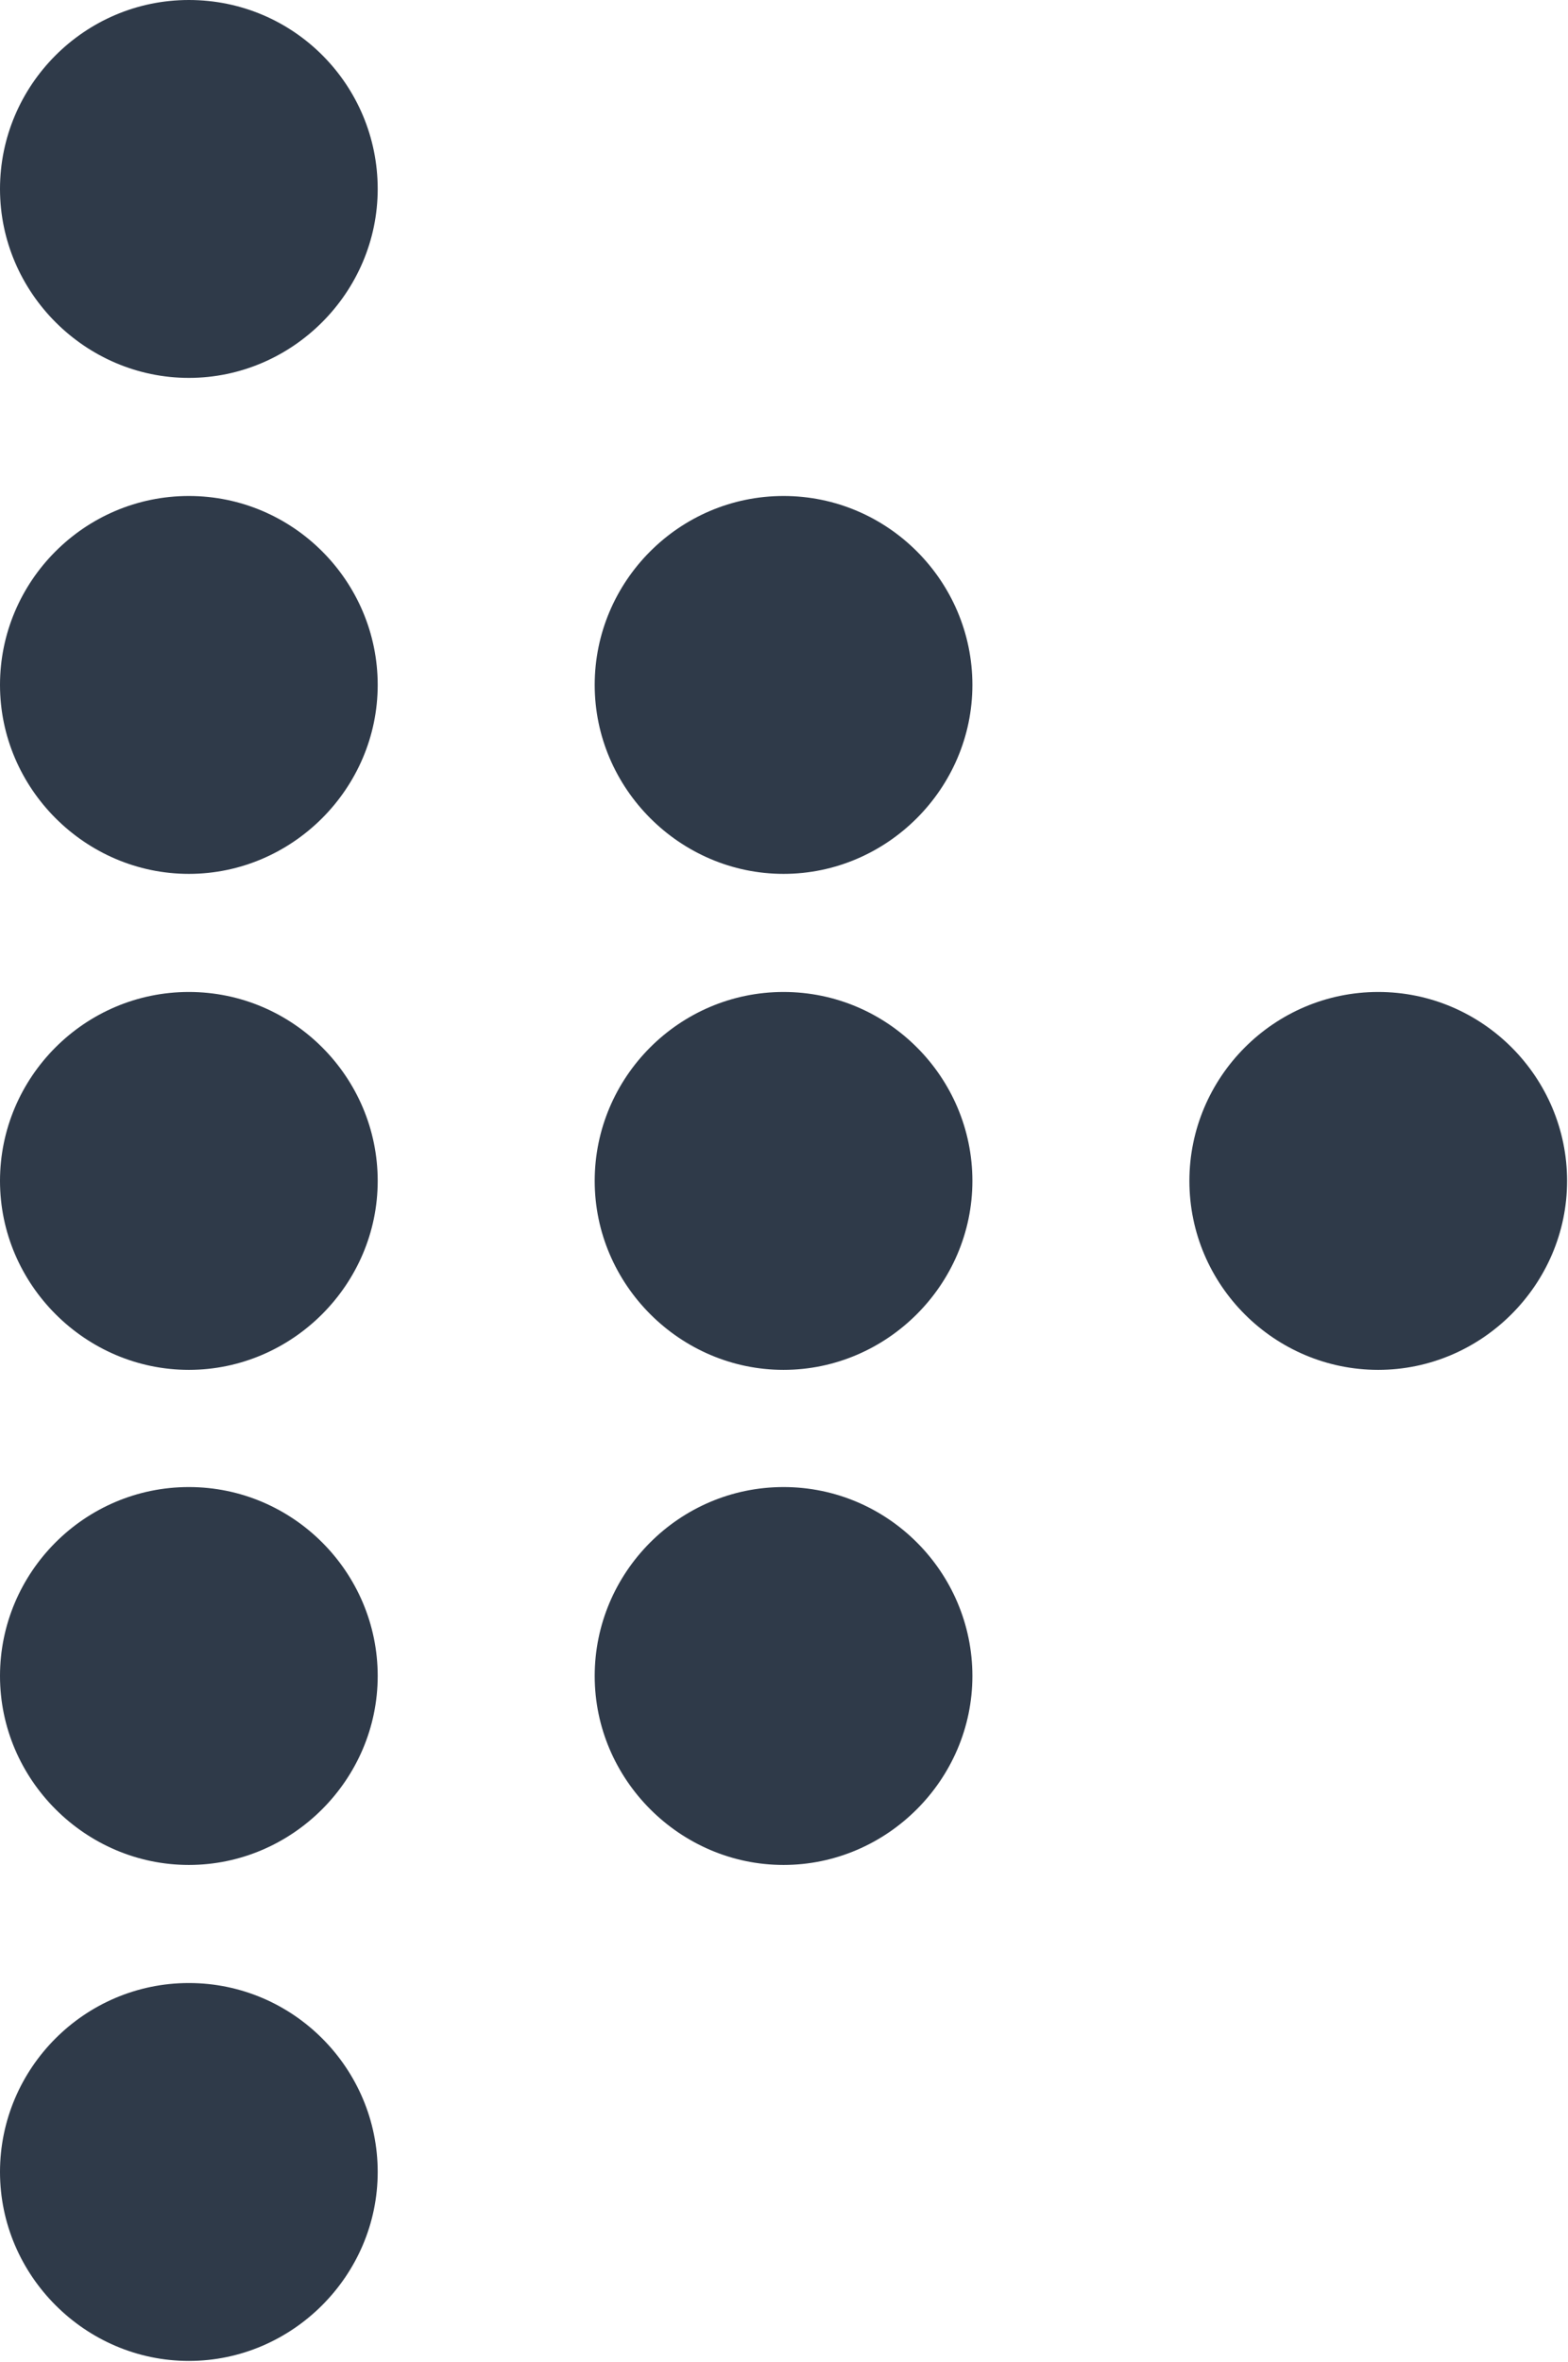
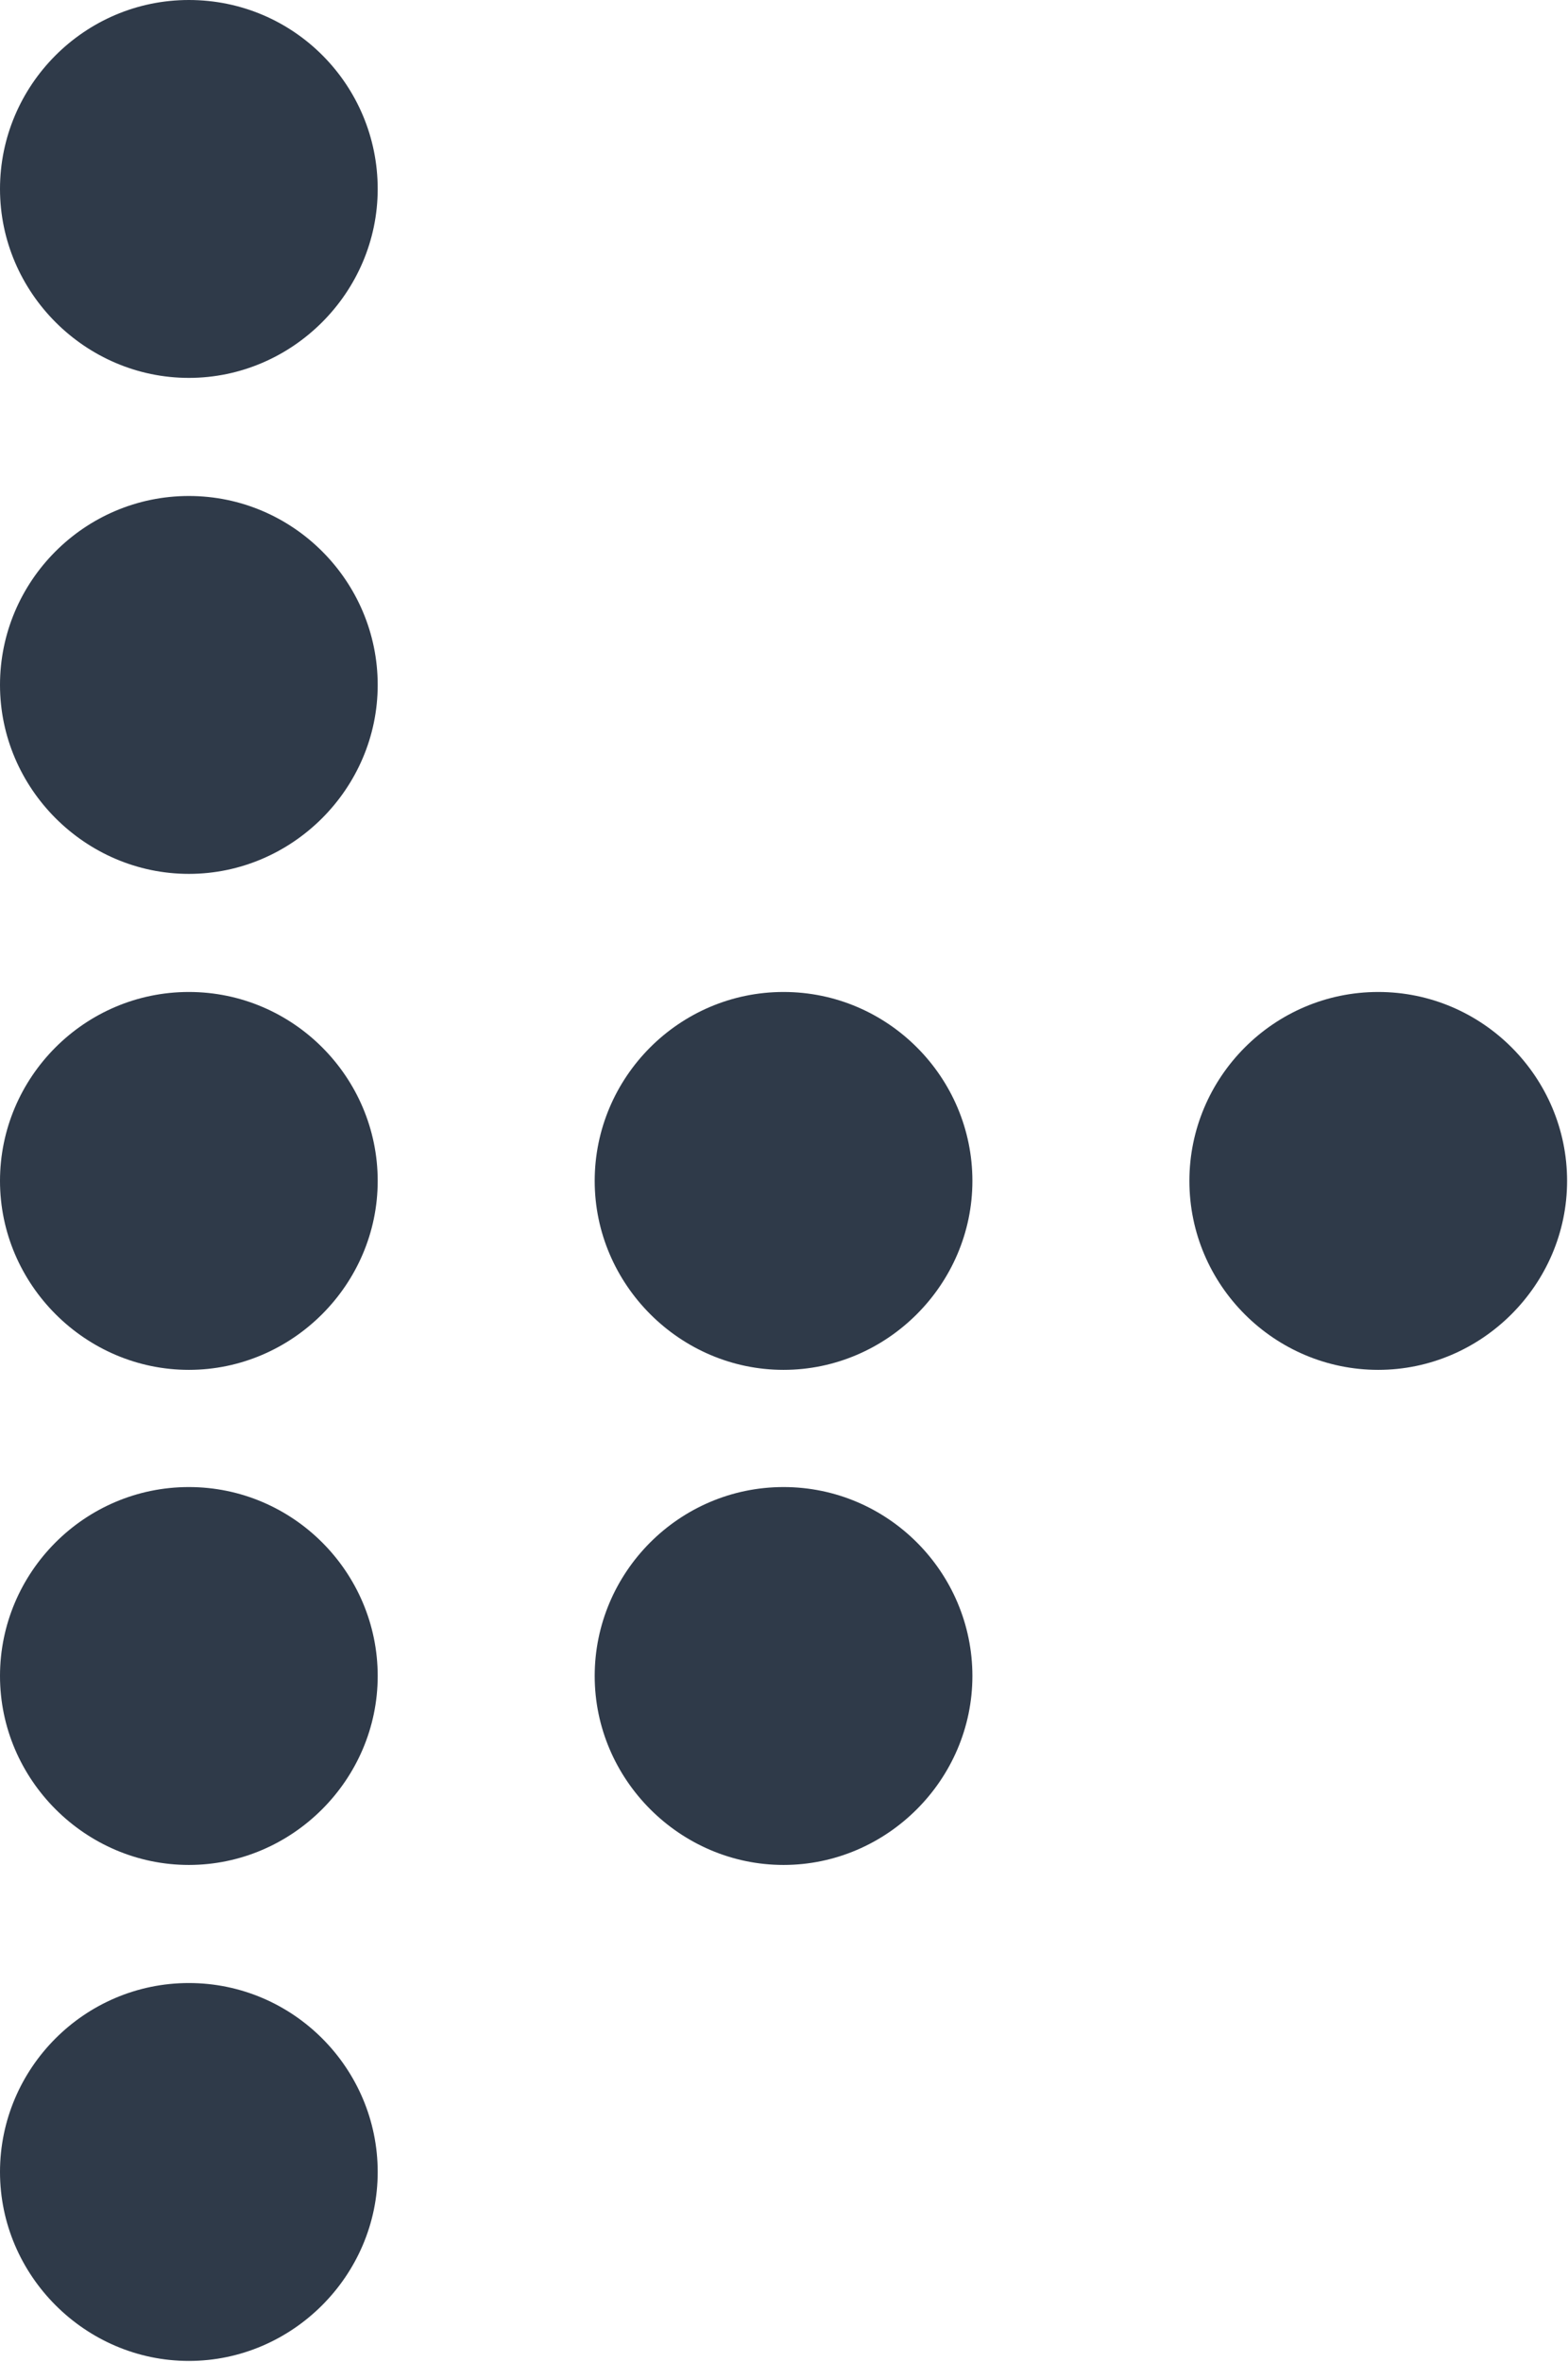
<svg xmlns="http://www.w3.org/2000/svg" viewBox="0 0 17.27 26">
-   <path d="M13.1 13c0 1.15.94 2.08 2.08 2.08s2.08-.94 2.08-2.08-.93-2.08-2.08-2.08-2.08.94-2.08 2.08zm-4.47-2.08c-1.15 0-2.08.94-2.08 2.08s.94 2.08 2.08 2.08 2.08-.94 2.08-2.08-.93-2.08-2.08-2.08zm0-5.46c-1.15 0-2.08.94-2.08 2.08s.94 2.08 2.08 2.08 2.08-.94 2.08-2.08-.93-2.08-2.08-2.08zM2.08 0C.93 0 0 .94 0 2.08s.94 2.08 2.08 2.08 2.08-.94 2.08-2.08S3.24 0 2.08 0zm6.55 16.37c-1.15 0-2.08.94-2.08 2.08s.94 2.08 2.08 2.08 2.08-.94 2.08-2.08-.93-2.08-2.08-2.08zm-6.55-5.45C.93 10.92 0 11.86 0 13s.94 2.08 2.08 2.08 2.08-.94 2.08-2.08-.93-2.08-2.08-2.08zm0-5.46C.93 5.46 0 6.4 0 7.54s.94 2.08 2.08 2.08 2.08-.94 2.08-2.08-.93-2.08-2.08-2.08zm0 10.91c-1.15 0-2.08.94-2.08 2.08s.94 2.08 2.08 2.08 2.08-.94 2.08-2.08-.93-2.08-2.08-2.08zm0 5.46c-1.15 0-2.08.94-2.08 2.08s.94 2.08 2.08 2.08 2.08-.94 2.08-2.08-.93-2.08-2.08-2.08z" fill="#2f3a49" />
+   <path d="M13.1 13c0 1.15.94 2.08 2.08 2.08s2.08-.94 2.08-2.08-.93-2.08-2.08-2.08-2.08.94-2.08 2.08zm-4.47-2.08c-1.15 0-2.08.94-2.08 2.08s.94 2.08 2.08 2.08 2.08-.94 2.08-2.08-.93-2.08-2.08-2.08zc-1.15 0-2.08.94-2.08 2.08s.94 2.08 2.08 2.08 2.08-.94 2.08-2.08-.93-2.08-2.08-2.08zM2.08 0C.93 0 0 .94 0 2.08s.94 2.08 2.08 2.08 2.08-.94 2.08-2.08S3.24 0 2.08 0zm6.55 16.37c-1.15 0-2.08.94-2.08 2.08s.94 2.08 2.08 2.08 2.08-.94 2.08-2.08-.93-2.08-2.08-2.08zm-6.55-5.45C.93 10.92 0 11.86 0 13s.94 2.08 2.08 2.08 2.08-.94 2.08-2.08-.93-2.08-2.08-2.08zm0-5.46C.93 5.46 0 6.4 0 7.54s.94 2.08 2.08 2.08 2.08-.94 2.08-2.08-.93-2.08-2.08-2.08zm0 10.91c-1.15 0-2.08.94-2.08 2.08s.94 2.08 2.08 2.08 2.08-.94 2.08-2.08-.93-2.08-2.08-2.08zm0 5.46c-1.15 0-2.08.94-2.08 2.08s.94 2.08 2.08 2.08 2.08-.94 2.08-2.08-.93-2.08-2.08-2.08z" fill="#2f3a49" />
</svg>